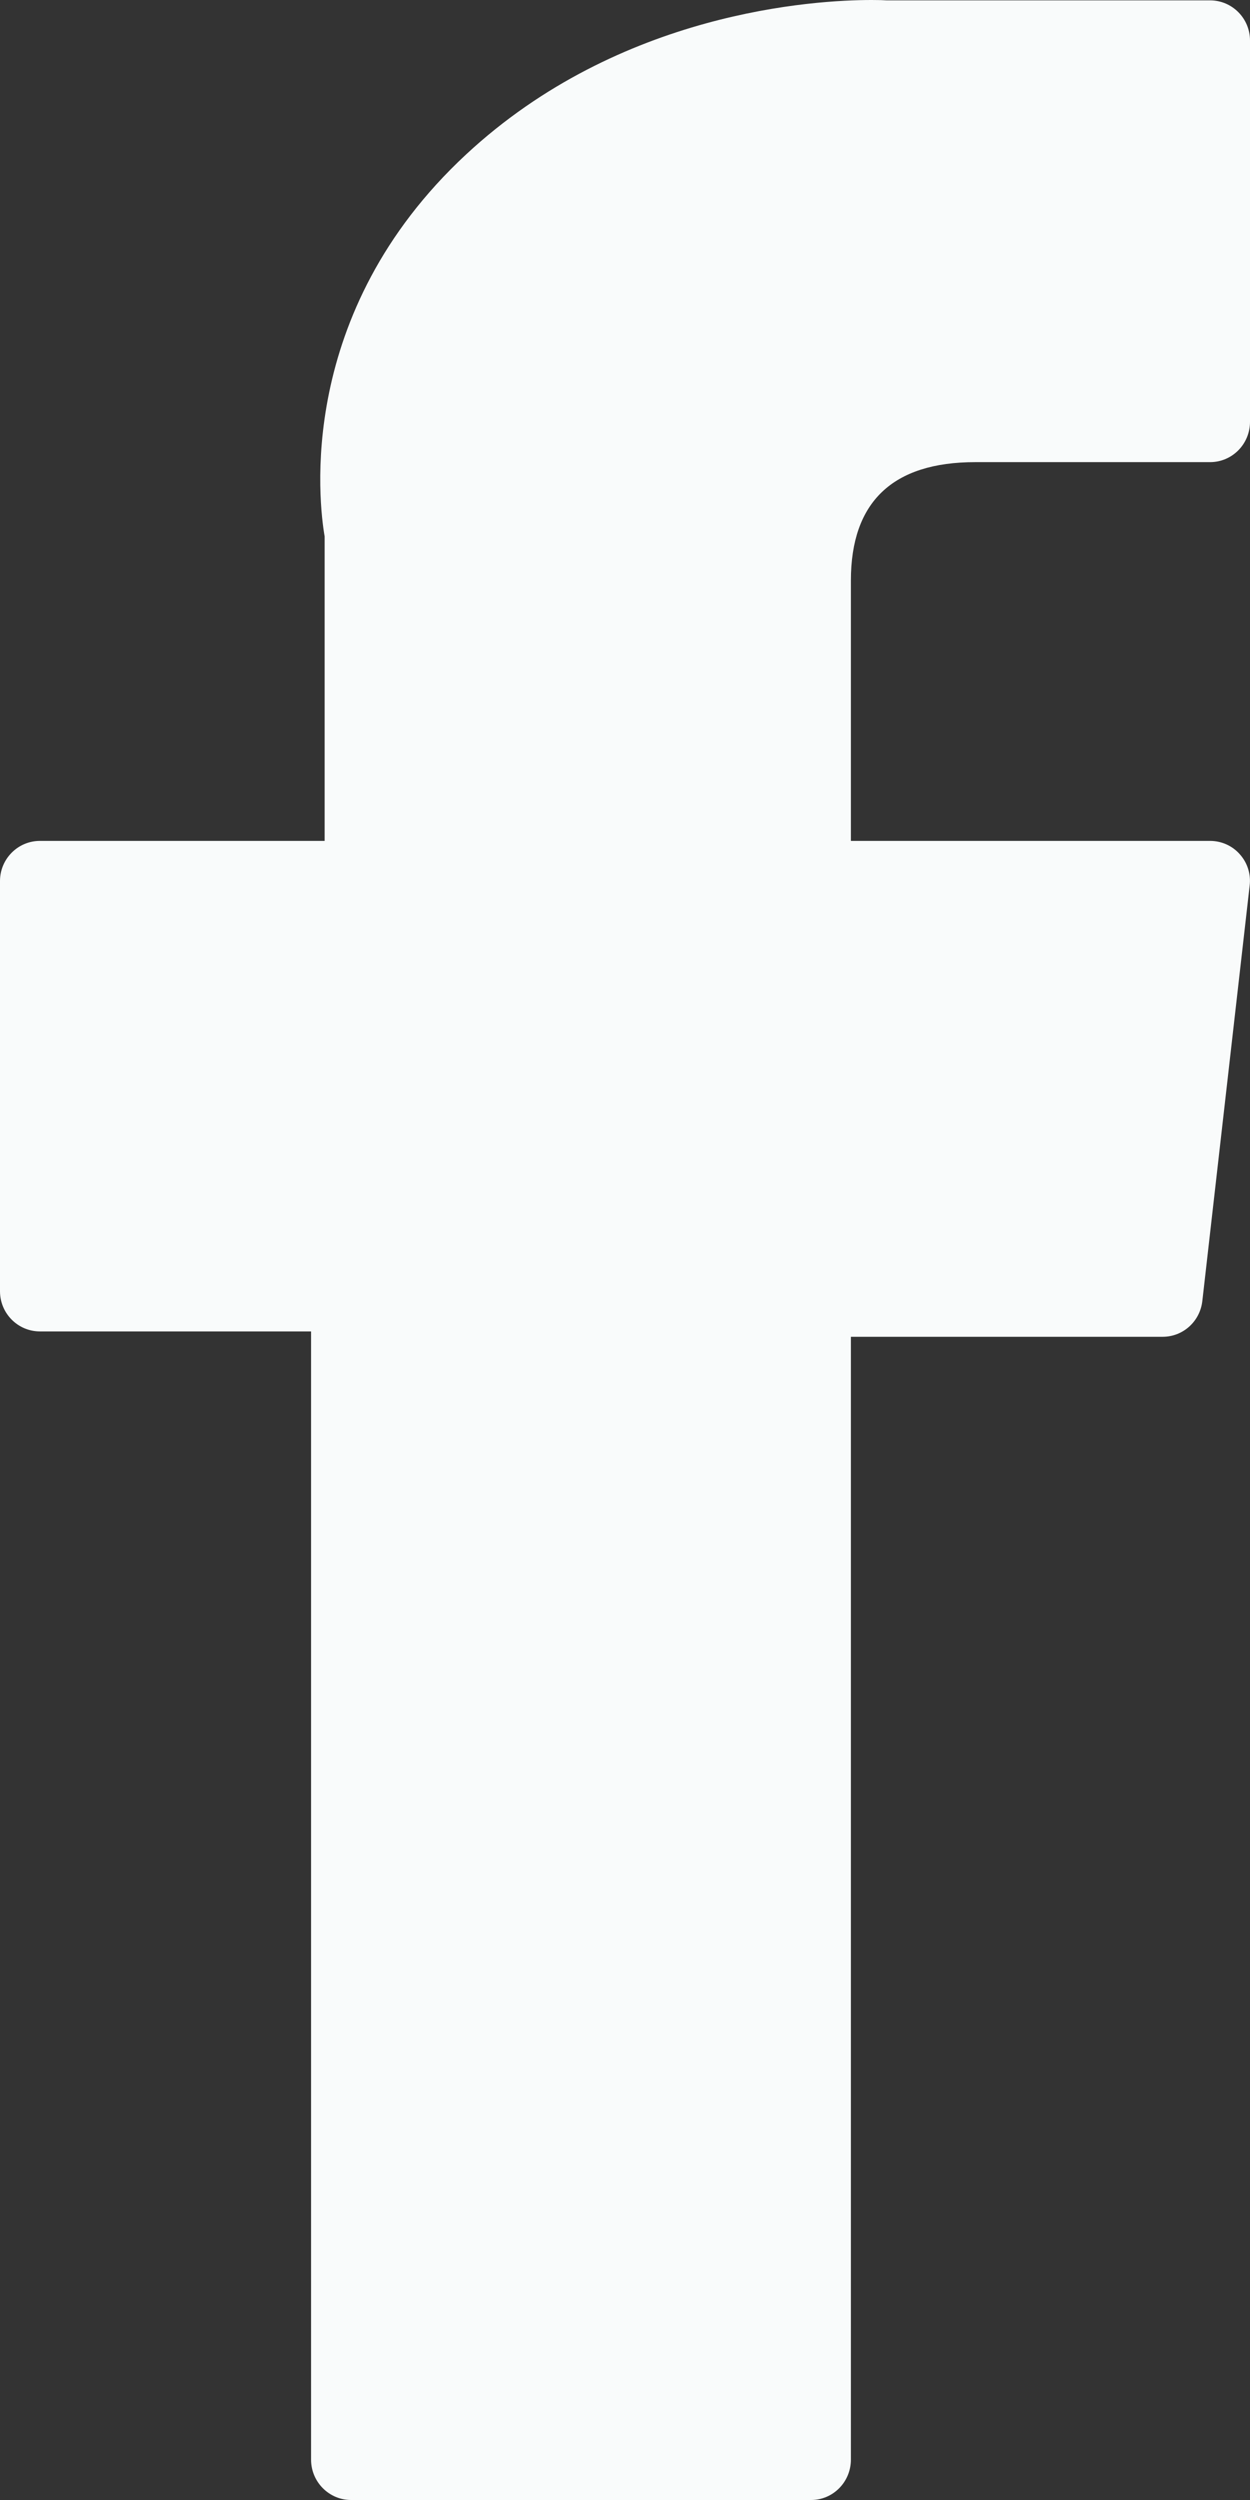
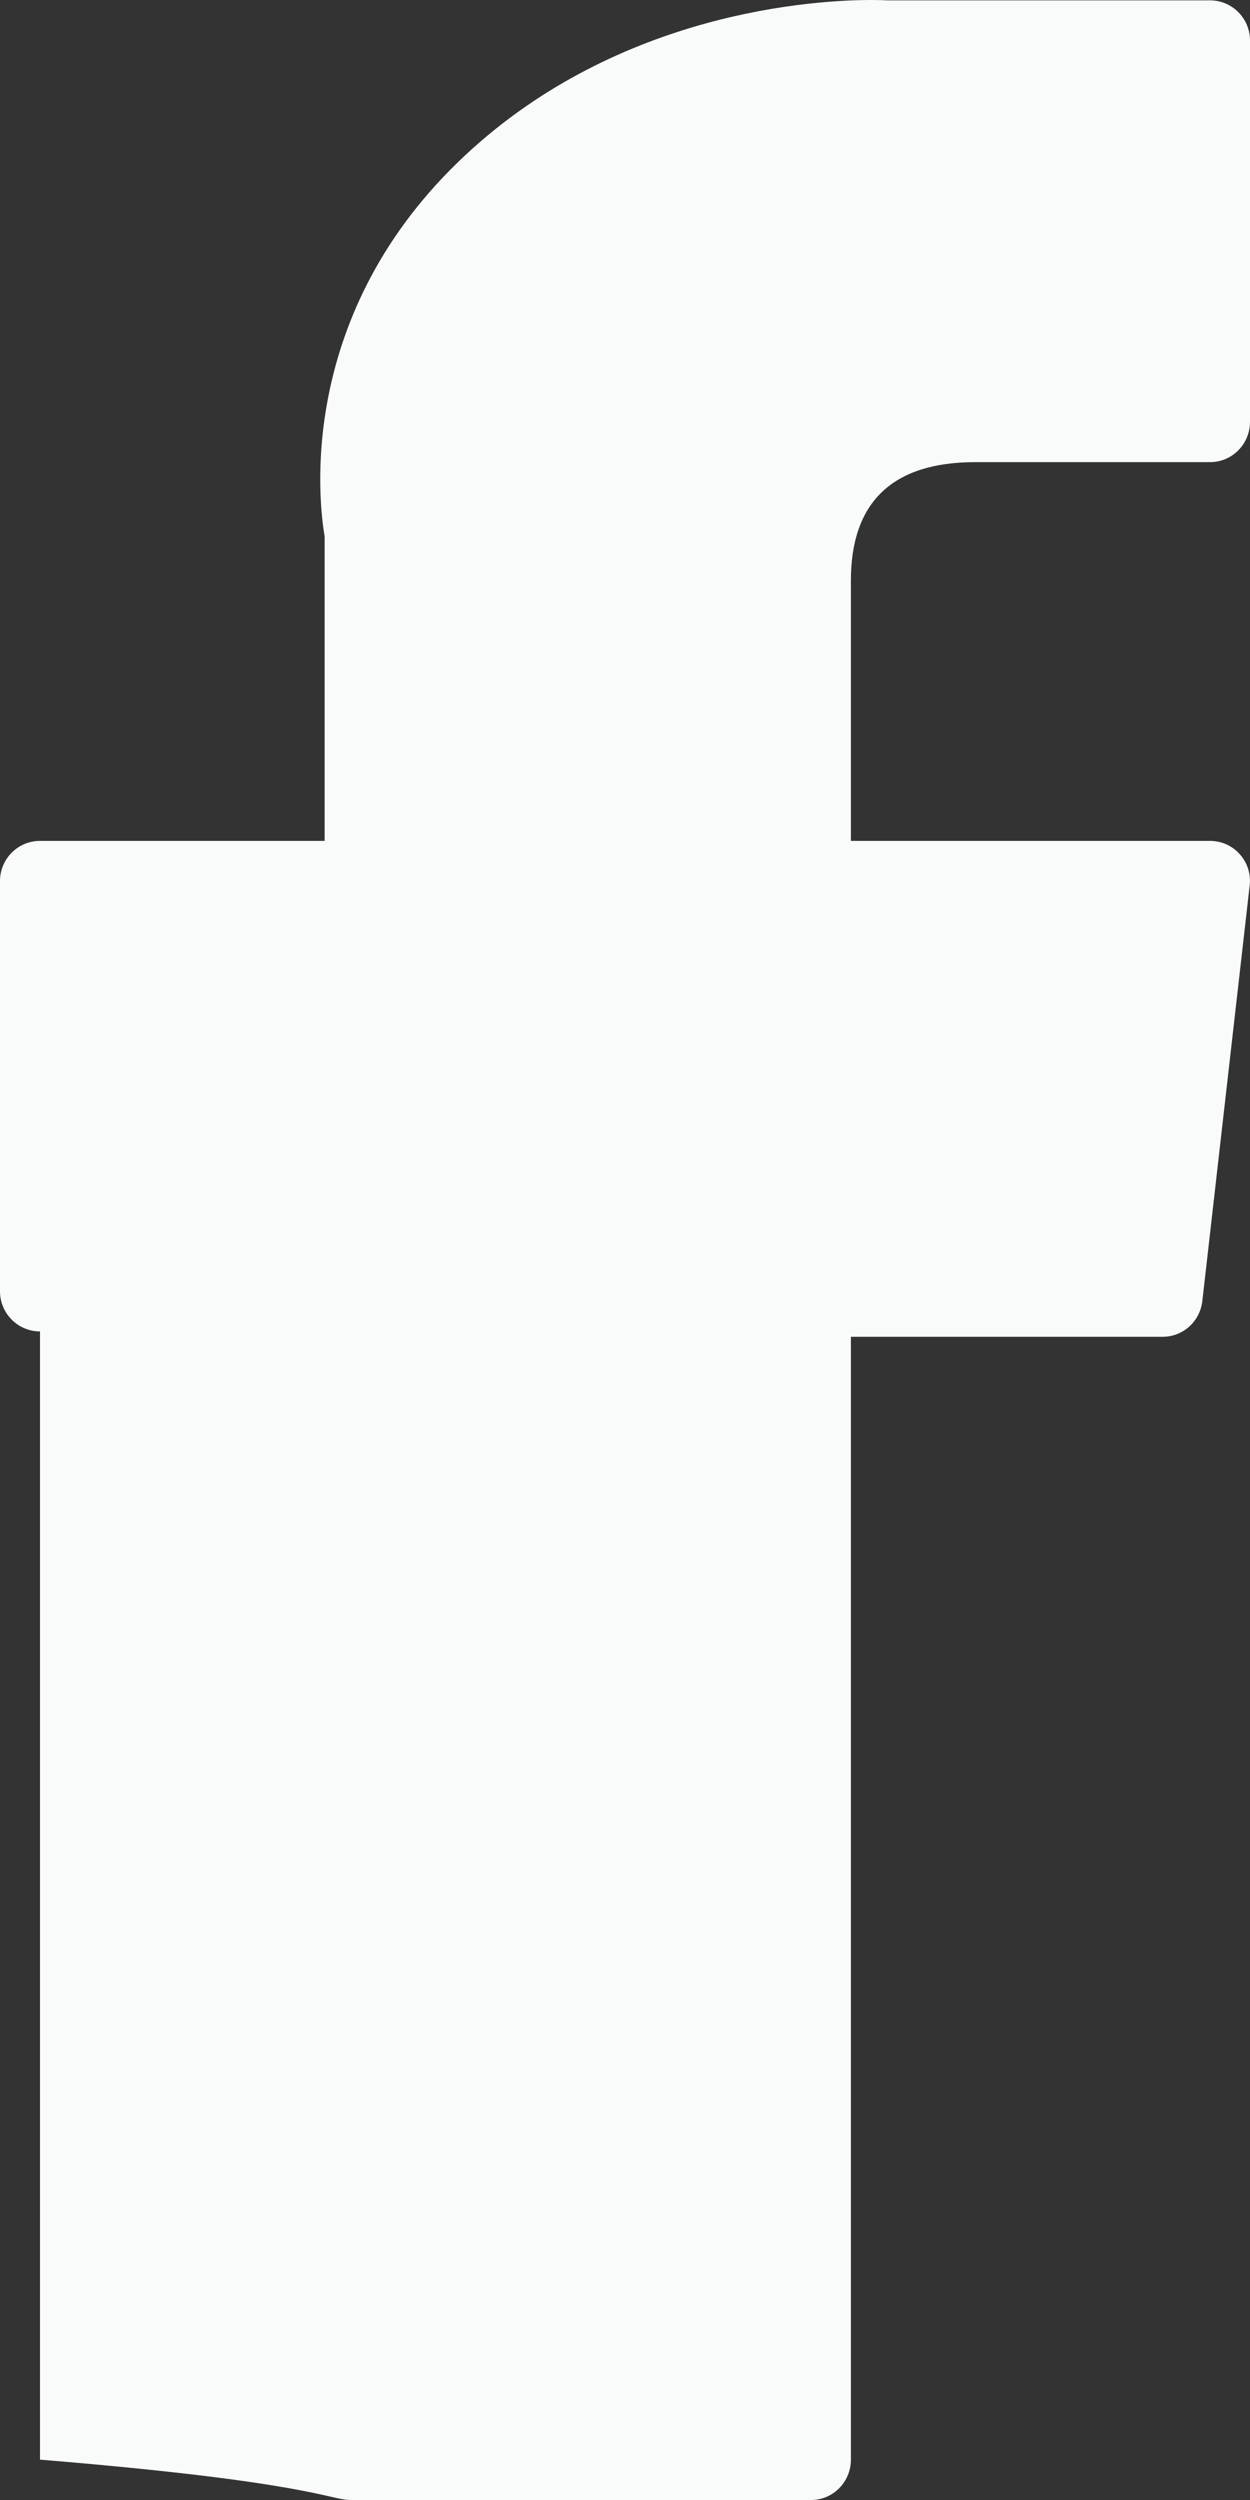
<svg xmlns="http://www.w3.org/2000/svg" width="7" height="14" viewBox="0 0 7 14" fill="none">
  <rect x="0" y="0" width="7" height="14" fill="#333333" stroke="none" />
-   <path d="M0.224 7.456H1.742V13.774C1.742 13.899 1.843 14 1.966 14H4.542C4.665 14 4.765 13.899 4.765 13.774V7.486H6.511C6.625 7.486 6.72 7.4 6.733 7.286L6.998 4.96C7.006 4.896 6.986 4.832 6.943 4.784C6.901 4.736 6.84 4.709 6.776 4.709H4.765V3.251C4.765 2.811 4.999 2.588 5.461 2.588C5.527 2.588 6.776 2.588 6.776 2.588C6.9 2.588 7 2.487 7 2.362V0.227C7 0.103 6.9 0.002 6.776 0.002H4.964C4.951 0.001 4.923 0 4.881 0C4.567 0 3.474 0.062 2.61 0.865C1.653 1.754 1.786 2.819 1.818 3.004V4.709H0.224C0.1 4.709 0 4.81 0 4.934V7.231C0 7.355 0.1 7.456 0.224 7.456Z" fill="#F9FBFB" />
+   <path d="M0.224 7.456V13.774C1.742 13.899 1.843 14 1.966 14H4.542C4.665 14 4.765 13.899 4.765 13.774V7.486H6.511C6.625 7.486 6.72 7.4 6.733 7.286L6.998 4.96C7.006 4.896 6.986 4.832 6.943 4.784C6.901 4.736 6.84 4.709 6.776 4.709H4.765V3.251C4.765 2.811 4.999 2.588 5.461 2.588C5.527 2.588 6.776 2.588 6.776 2.588C6.9 2.588 7 2.487 7 2.362V0.227C7 0.103 6.9 0.002 6.776 0.002H4.964C4.951 0.001 4.923 0 4.881 0C4.567 0 3.474 0.062 2.61 0.865C1.653 1.754 1.786 2.819 1.818 3.004V4.709H0.224C0.1 4.709 0 4.81 0 4.934V7.231C0 7.355 0.1 7.456 0.224 7.456Z" fill="#F9FBFB" />
</svg>